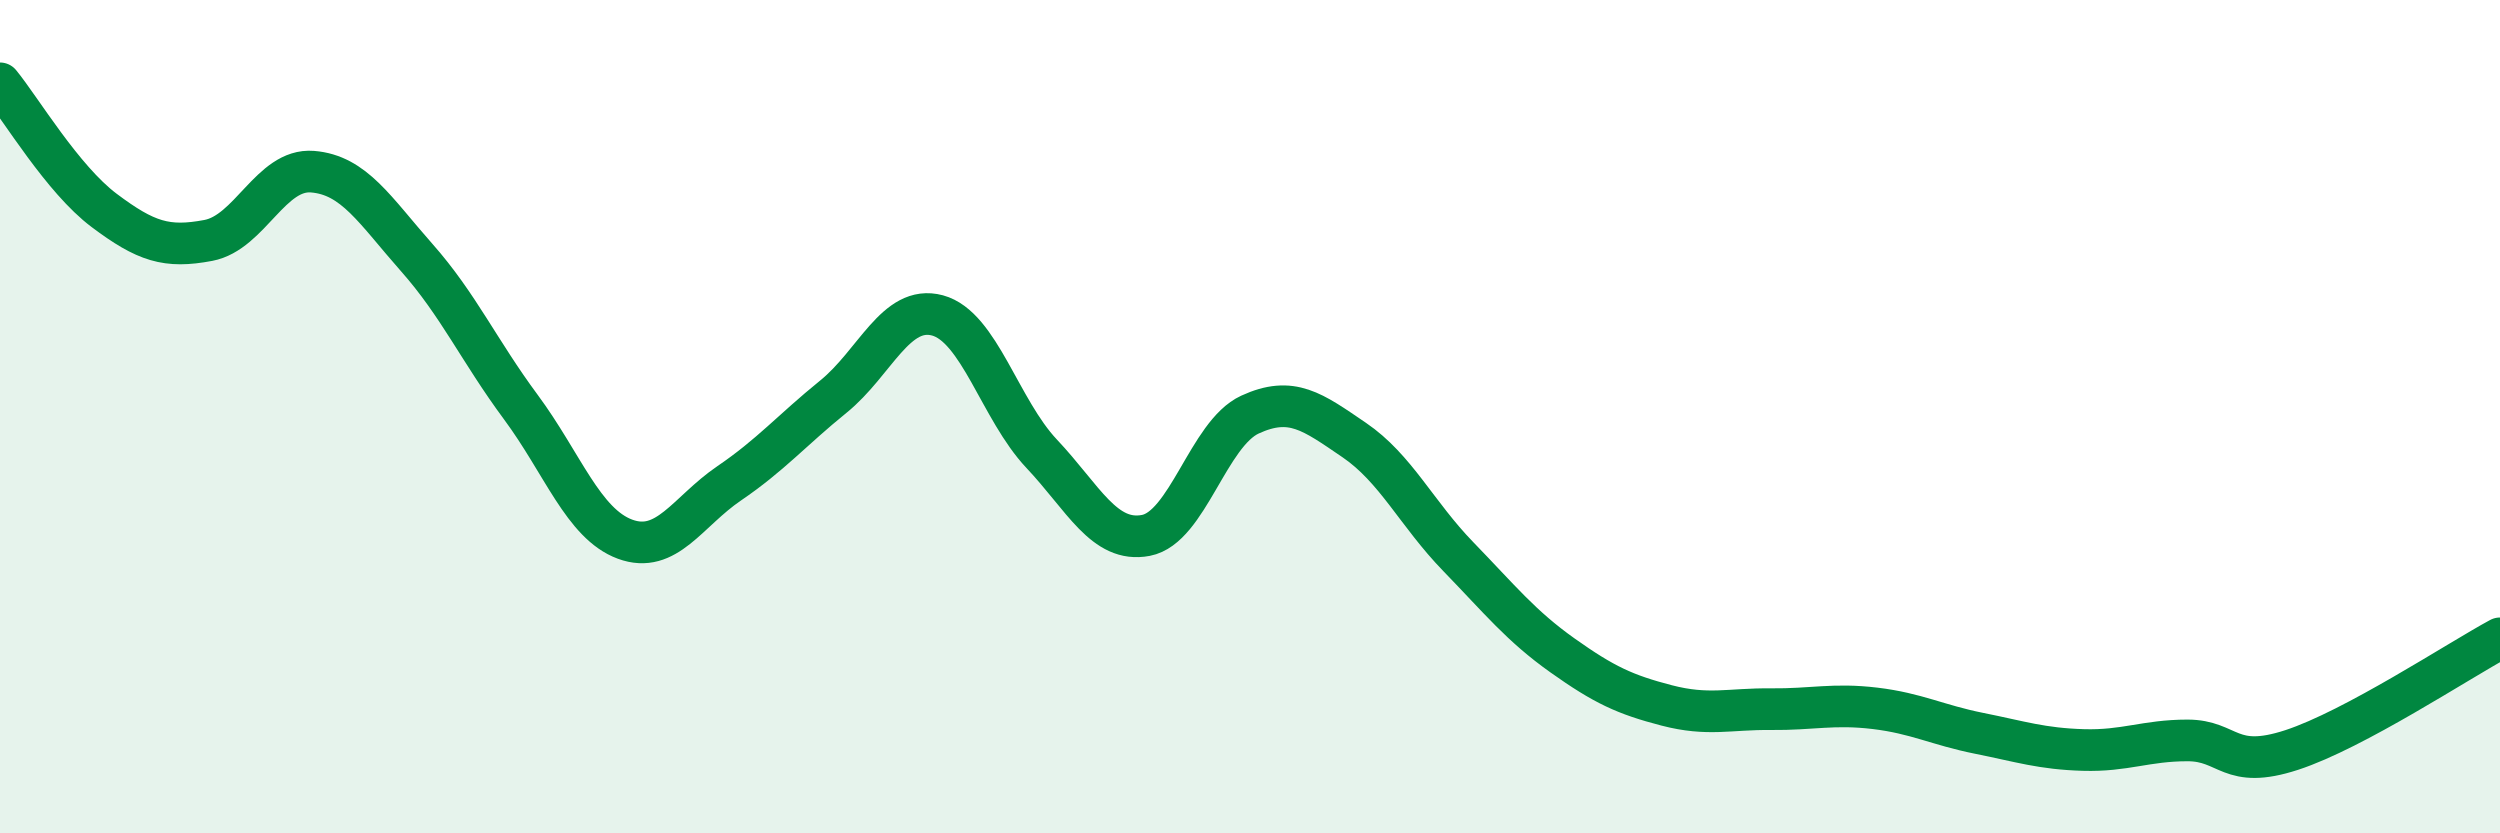
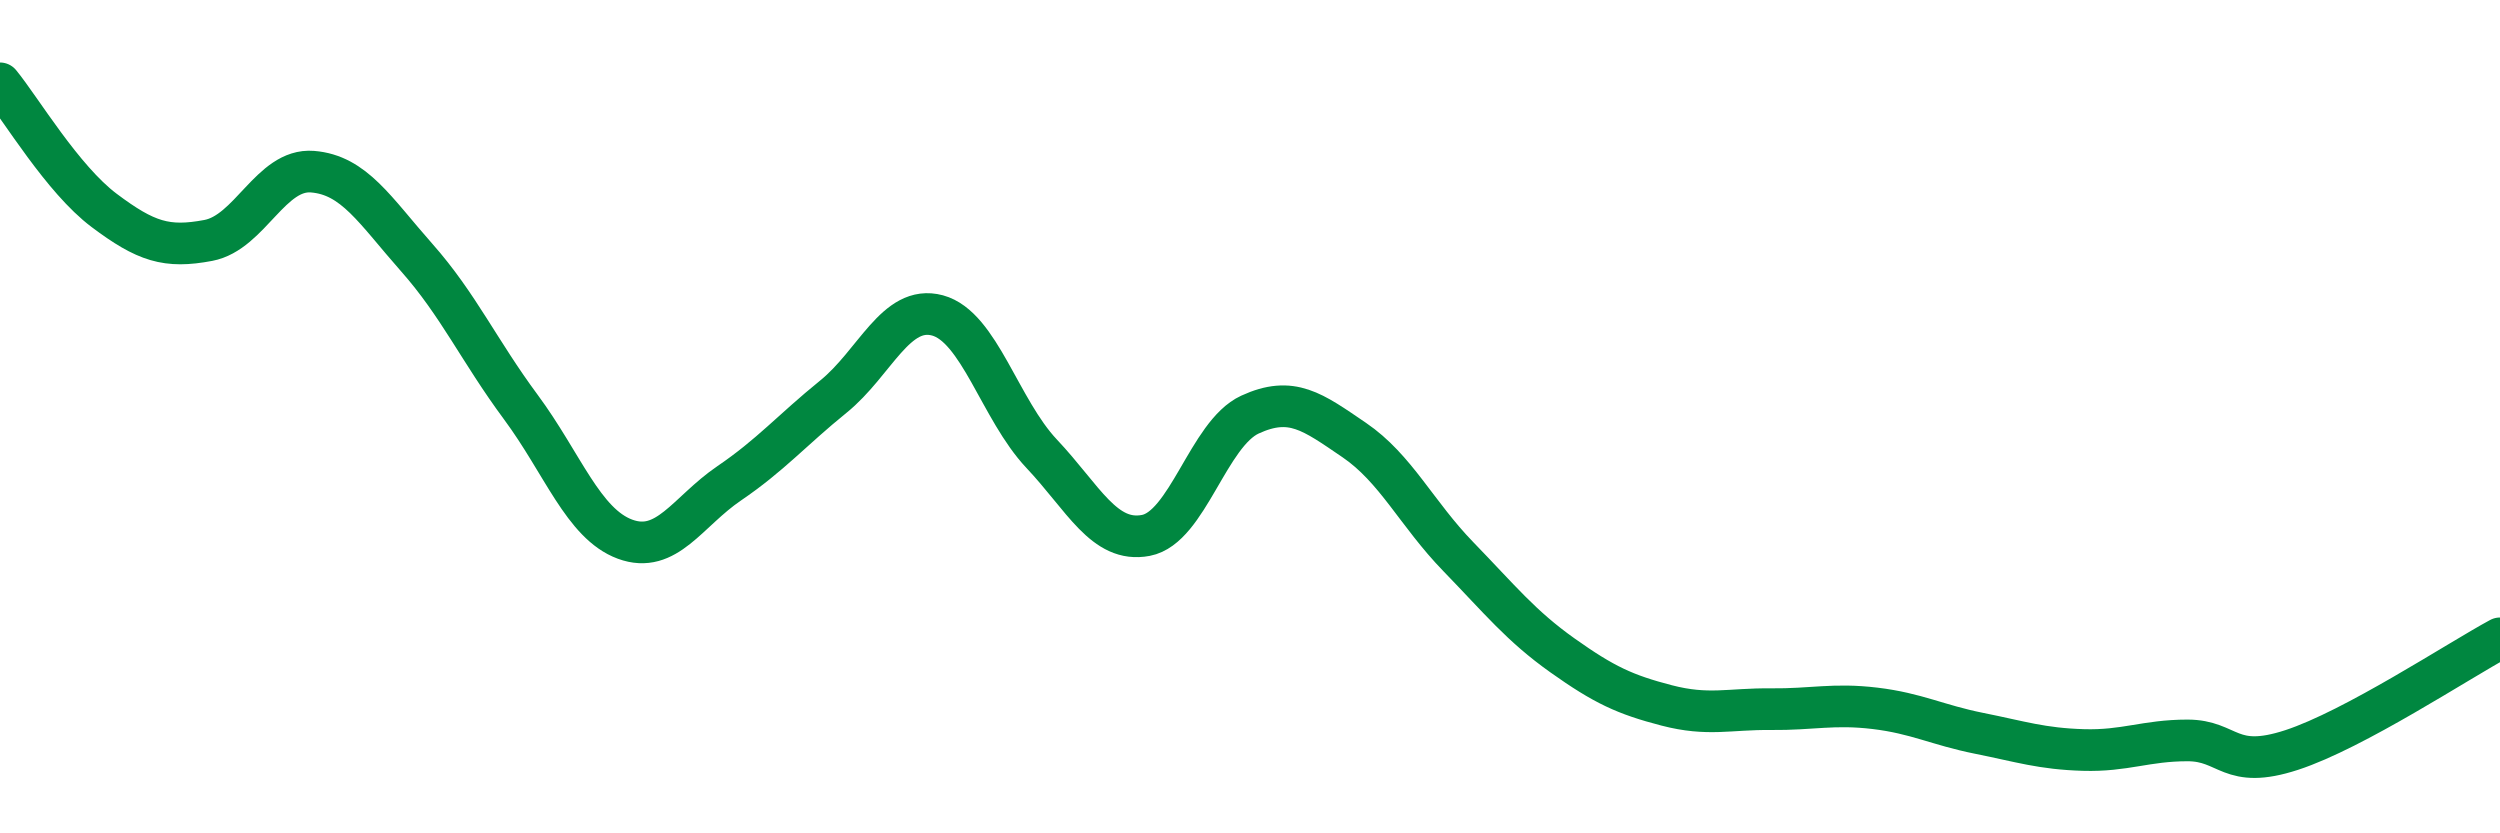
<svg xmlns="http://www.w3.org/2000/svg" width="60" height="20" viewBox="0 0 60 20">
-   <path d="M 0,2 C 0.5,2.61 1.5,4.3 2.5,5.05 C 3.5,5.8 4,5.96 5,5.77 C 6,5.58 6.5,4.04 7.5,4.12 C 8.5,4.2 9,5.05 10,6.18 C 11,7.31 11.5,8.42 12.5,9.77 C 13.5,11.12 14,12.57 15,12.94 C 16,13.31 16.5,12.28 17.5,11.6 C 18.5,10.92 19,10.33 20,9.52 C 21,8.71 21.5,7.3 22.5,7.57 C 23.5,7.84 24,9.83 25,10.89 C 26,11.95 26.5,13.04 27.5,12.85 C 28.5,12.66 29,10.41 30,9.95 C 31,9.49 31.5,9.88 32.5,10.56 C 33.5,11.24 34,12.33 35,13.36 C 36,14.39 36.5,15.02 37.5,15.73 C 38.5,16.44 39,16.67 40,16.93 C 41,17.19 41.5,17.01 42.5,17.02 C 43.5,17.03 44,16.88 45,17 C 46,17.12 46.5,17.4 47.5,17.6 C 48.5,17.8 49,17.97 50,18 C 51,18.03 51.5,17.77 52.5,17.77 C 53.5,17.77 53.5,18.49 55,18 C 56.5,17.51 59,15.86 60,15.32L60 20L0 20Z" fill="#008740" opacity="0.1" stroke-linecap="round" stroke-linejoin="round" />
  <path d="M 0,2 C 0.5,2.61 1.5,4.3 2.5,5.05 C 3.5,5.8 4,5.96 5,5.77 C 6,5.58 6.5,4.04 7.5,4.12 C 8.5,4.2 9,5.05 10,6.18 C 11,7.31 11.5,8.42 12.5,9.77 C 13.5,11.12 14,12.57 15,12.94 C 16,13.31 16.5,12.28 17.5,11.6 C 18.5,10.92 19,10.33 20,9.52 C 21,8.71 21.5,7.3 22.5,7.57 C 23.5,7.84 24,9.83 25,10.89 C 26,11.95 26.5,13.04 27.5,12.85 C 28.5,12.66 29,10.41 30,9.95 C 31,9.49 31.5,9.88 32.5,10.56 C 33.5,11.24 34,12.33 35,13.36 C 36,14.39 36.5,15.02 37.5,15.73 C 38.5,16.44 39,16.67 40,16.93 C 41,17.19 41.5,17.01 42.5,17.02 C 43.5,17.03 44,16.88 45,17 C 46,17.12 46.5,17.4 47.5,17.6 C 48.5,17.8 49,17.97 50,18 C 51,18.03 51.5,17.77 52.5,17.77 C 53.5,17.77 53.5,18.49 55,18 C 56.5,17.51 59,15.86 60,15.32" stroke="#008740" stroke-width="1" fill="none" stroke-linecap="round" stroke-linejoin="round" />
</svg>